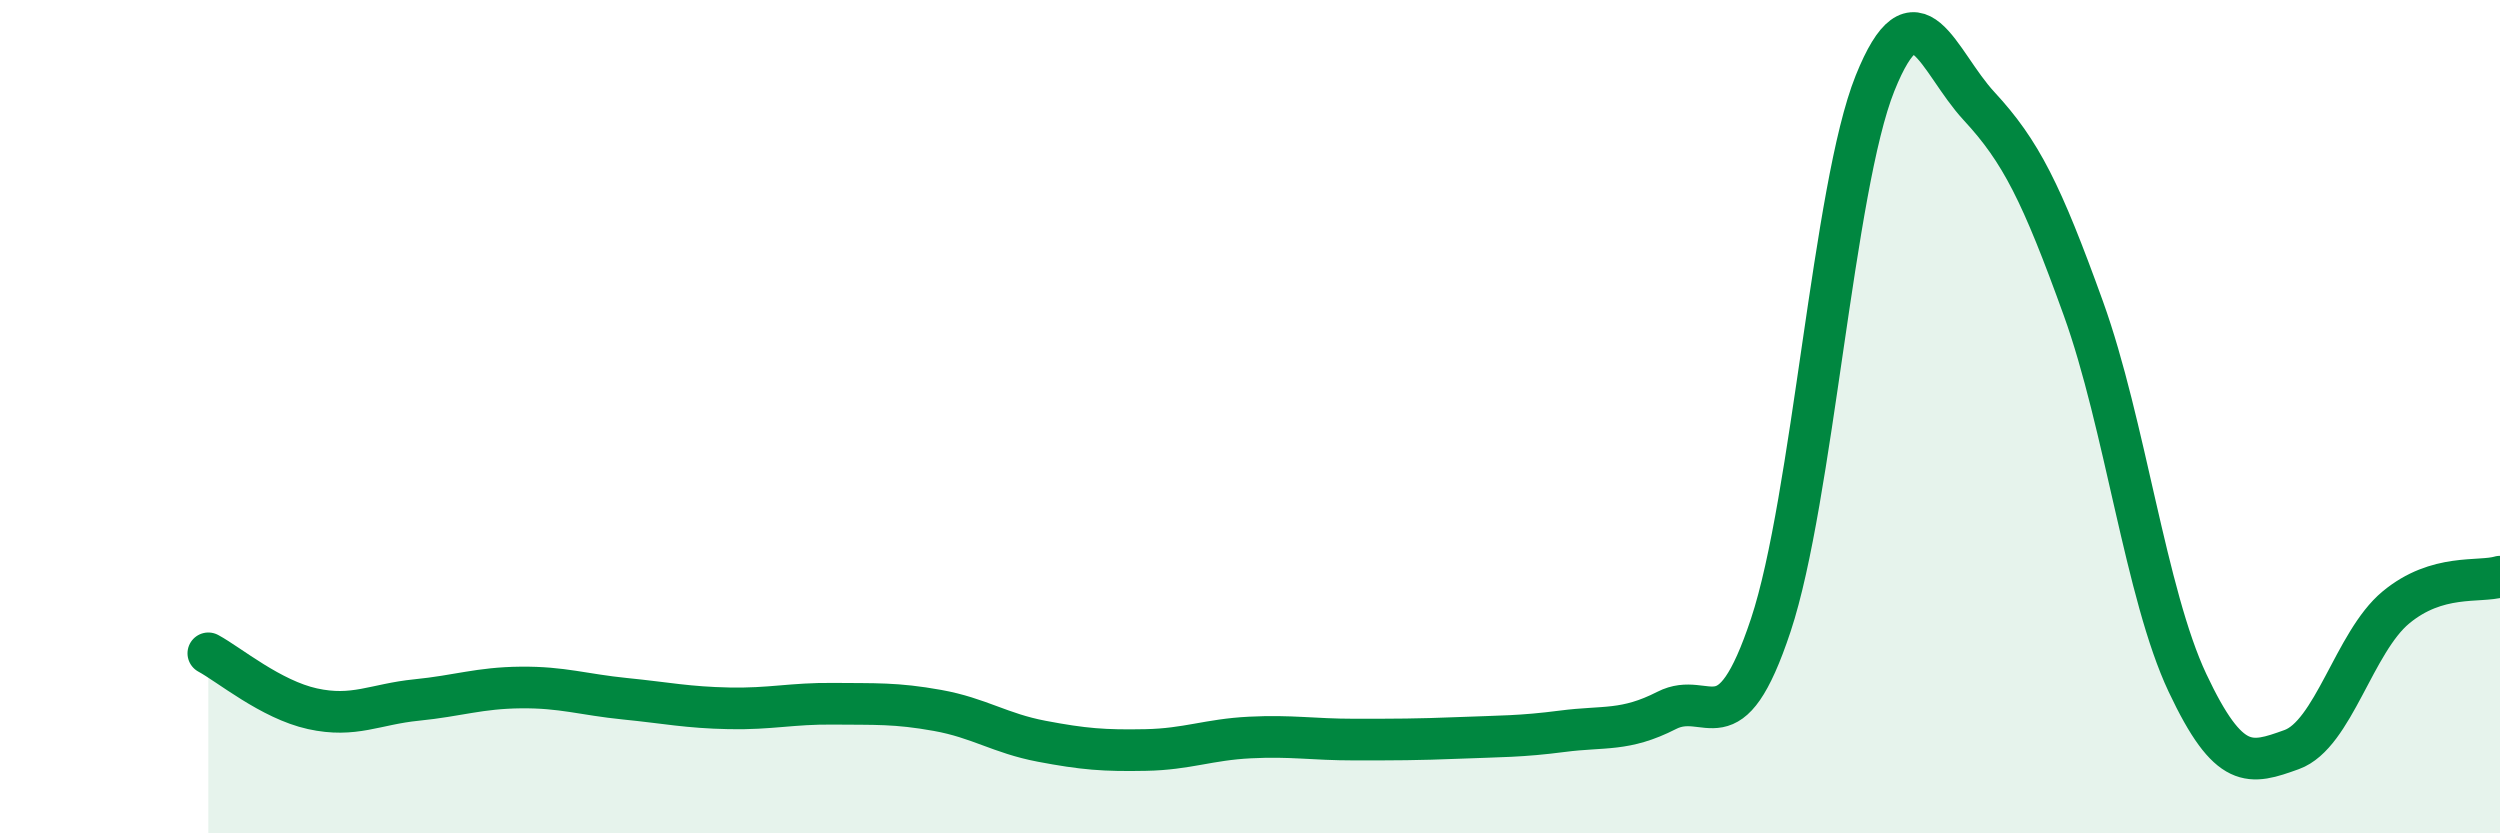
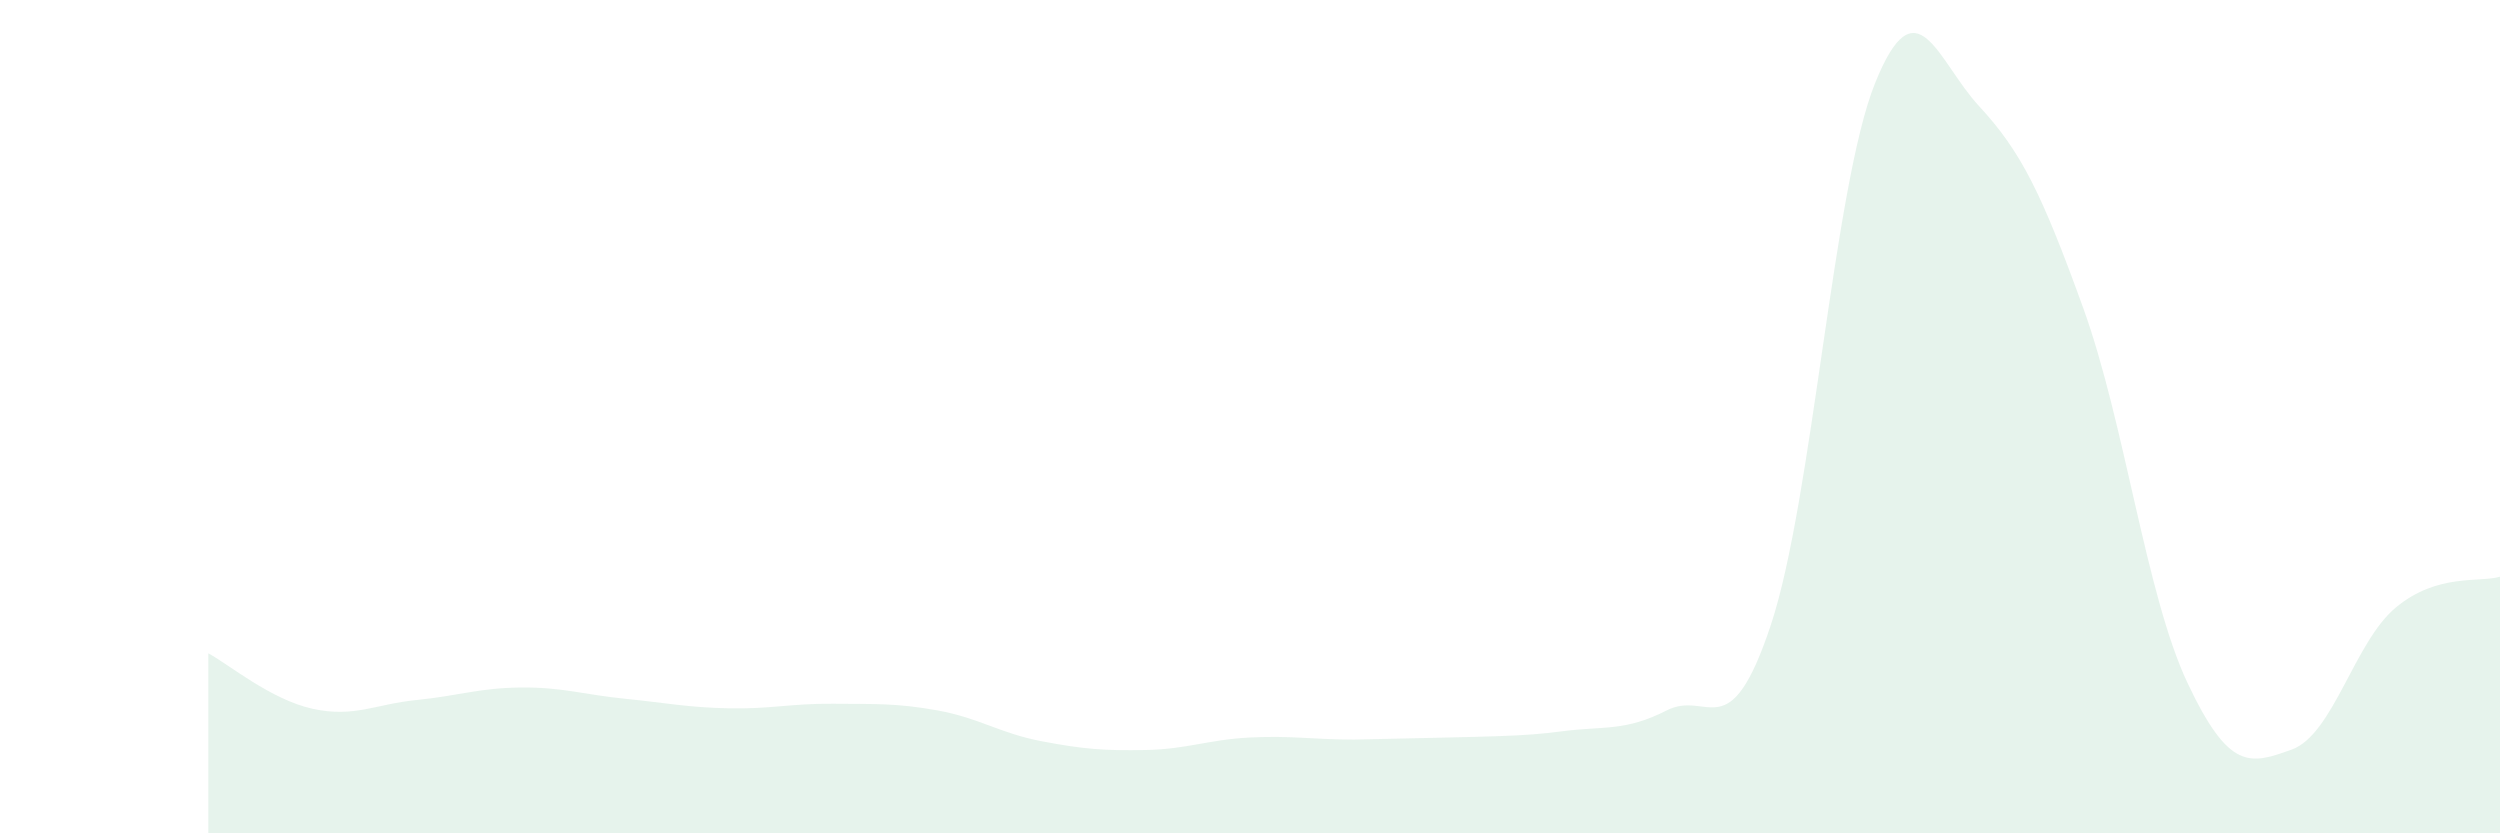
<svg xmlns="http://www.w3.org/2000/svg" width="60" height="20" viewBox="0 0 60 20">
-   <path d="M 5,15.68 C 5.5,15.95 6.5,16.79 7.5,17.01 C 8.5,17.23 9,16.9 10,16.8 C 11,16.7 11.5,16.51 12.5,16.5 C 13.5,16.49 14,16.67 15,16.77 C 16,16.87 16.5,16.98 17.5,17 C 18.5,17.02 19,16.88 20,16.89 C 21,16.9 21.5,16.87 22.5,17.05 C 23.5,17.23 24,17.6 25,17.79 C 26,17.98 26.5,18.02 27.5,18 C 28.5,17.98 29,17.75 30,17.7 C 31,17.65 31.5,17.75 32.5,17.75 C 33.5,17.75 34,17.75 35,17.71 C 36,17.67 36.5,17.68 37.5,17.55 C 38.5,17.42 39,17.56 40,17.05 C 41,16.54 41.5,18.01 42.5,15 C 43.5,11.99 44,4.49 45,2 C 46,-0.49 46.5,1.47 47.5,2.55 C 48.5,3.63 49,4.63 50,7.4 C 51,10.17 51.5,14.27 52.5,16.39 C 53.5,18.51 54,18.35 55,17.99 C 56,17.63 56.5,15.41 57.5,14.58 C 58.5,13.75 59.5,13.99 60,13.84L60 20L5 20Z" fill="#008740" opacity="0.1" stroke-linecap="round" stroke-linejoin="round" />
-   <path d="M 5,15.68 C 5.5,15.95 6.5,16.79 7.5,17.01 C 8.5,17.23 9,16.9 10,16.8 C 11,16.7 11.5,16.51 12.5,16.5 C 13.5,16.49 14,16.67 15,16.77 C 16,16.87 16.5,16.98 17.5,17 C 18.5,17.02 19,16.88 20,16.89 C 21,16.9 21.5,16.87 22.5,17.05 C 23.5,17.23 24,17.6 25,17.79 C 26,17.98 26.5,18.02 27.5,18 C 28.5,17.98 29,17.75 30,17.7 C 31,17.65 31.5,17.75 32.5,17.75 C 33.5,17.75 34,17.75 35,17.71 C 36,17.67 36.5,17.68 37.5,17.55 C 38.5,17.42 39,17.56 40,17.05 C 41,16.54 41.5,18.01 42.5,15 C 43.5,11.99 44,4.49 45,2 C 46,-0.49 46.5,1.47 47.5,2.55 C 48.5,3.63 49,4.63 50,7.4 C 51,10.17 51.5,14.27 52.5,16.39 C 53.5,18.51 54,18.35 55,17.99 C 56,17.63 56.5,15.41 57.5,14.58 C 58.5,13.75 59.5,13.99 60,13.84" stroke="#008740" stroke-width="1" fill="none" stroke-linecap="round" stroke-linejoin="round" />
+   <path d="M 5,15.68 C 5.5,15.95 6.5,16.79 7.5,17.01 C 8.5,17.23 9,16.9 10,16.8 C 11,16.7 11.5,16.51 12.5,16.5 C 13.5,16.49 14,16.67 15,16.77 C 16,16.87 16.5,16.98 17.5,17 C 18.5,17.02 19,16.88 20,16.89 C 21,16.9 21.5,16.87 22.5,17.05 C 23.5,17.23 24,17.6 25,17.79 C 26,17.98 26.5,18.02 27.5,18 C 28.5,17.98 29,17.75 30,17.7 C 31,17.65 31.5,17.75 32.5,17.75 C 36,17.67 36.5,17.68 37.5,17.55 C 38.5,17.42 39,17.56 40,17.05 C 41,16.54 41.5,18.01 42.5,15 C 43.5,11.99 44,4.49 45,2 C 46,-0.49 46.5,1.47 47.5,2.55 C 48.5,3.63 49,4.63 50,7.4 C 51,10.17 51.5,14.27 52.5,16.39 C 53.5,18.51 54,18.35 55,17.99 C 56,17.63 56.5,15.41 57.5,14.58 C 58.5,13.75 59.5,13.99 60,13.84L60 20L5 20Z" fill="#008740" opacity="0.1" stroke-linecap="round" stroke-linejoin="round" />
</svg>